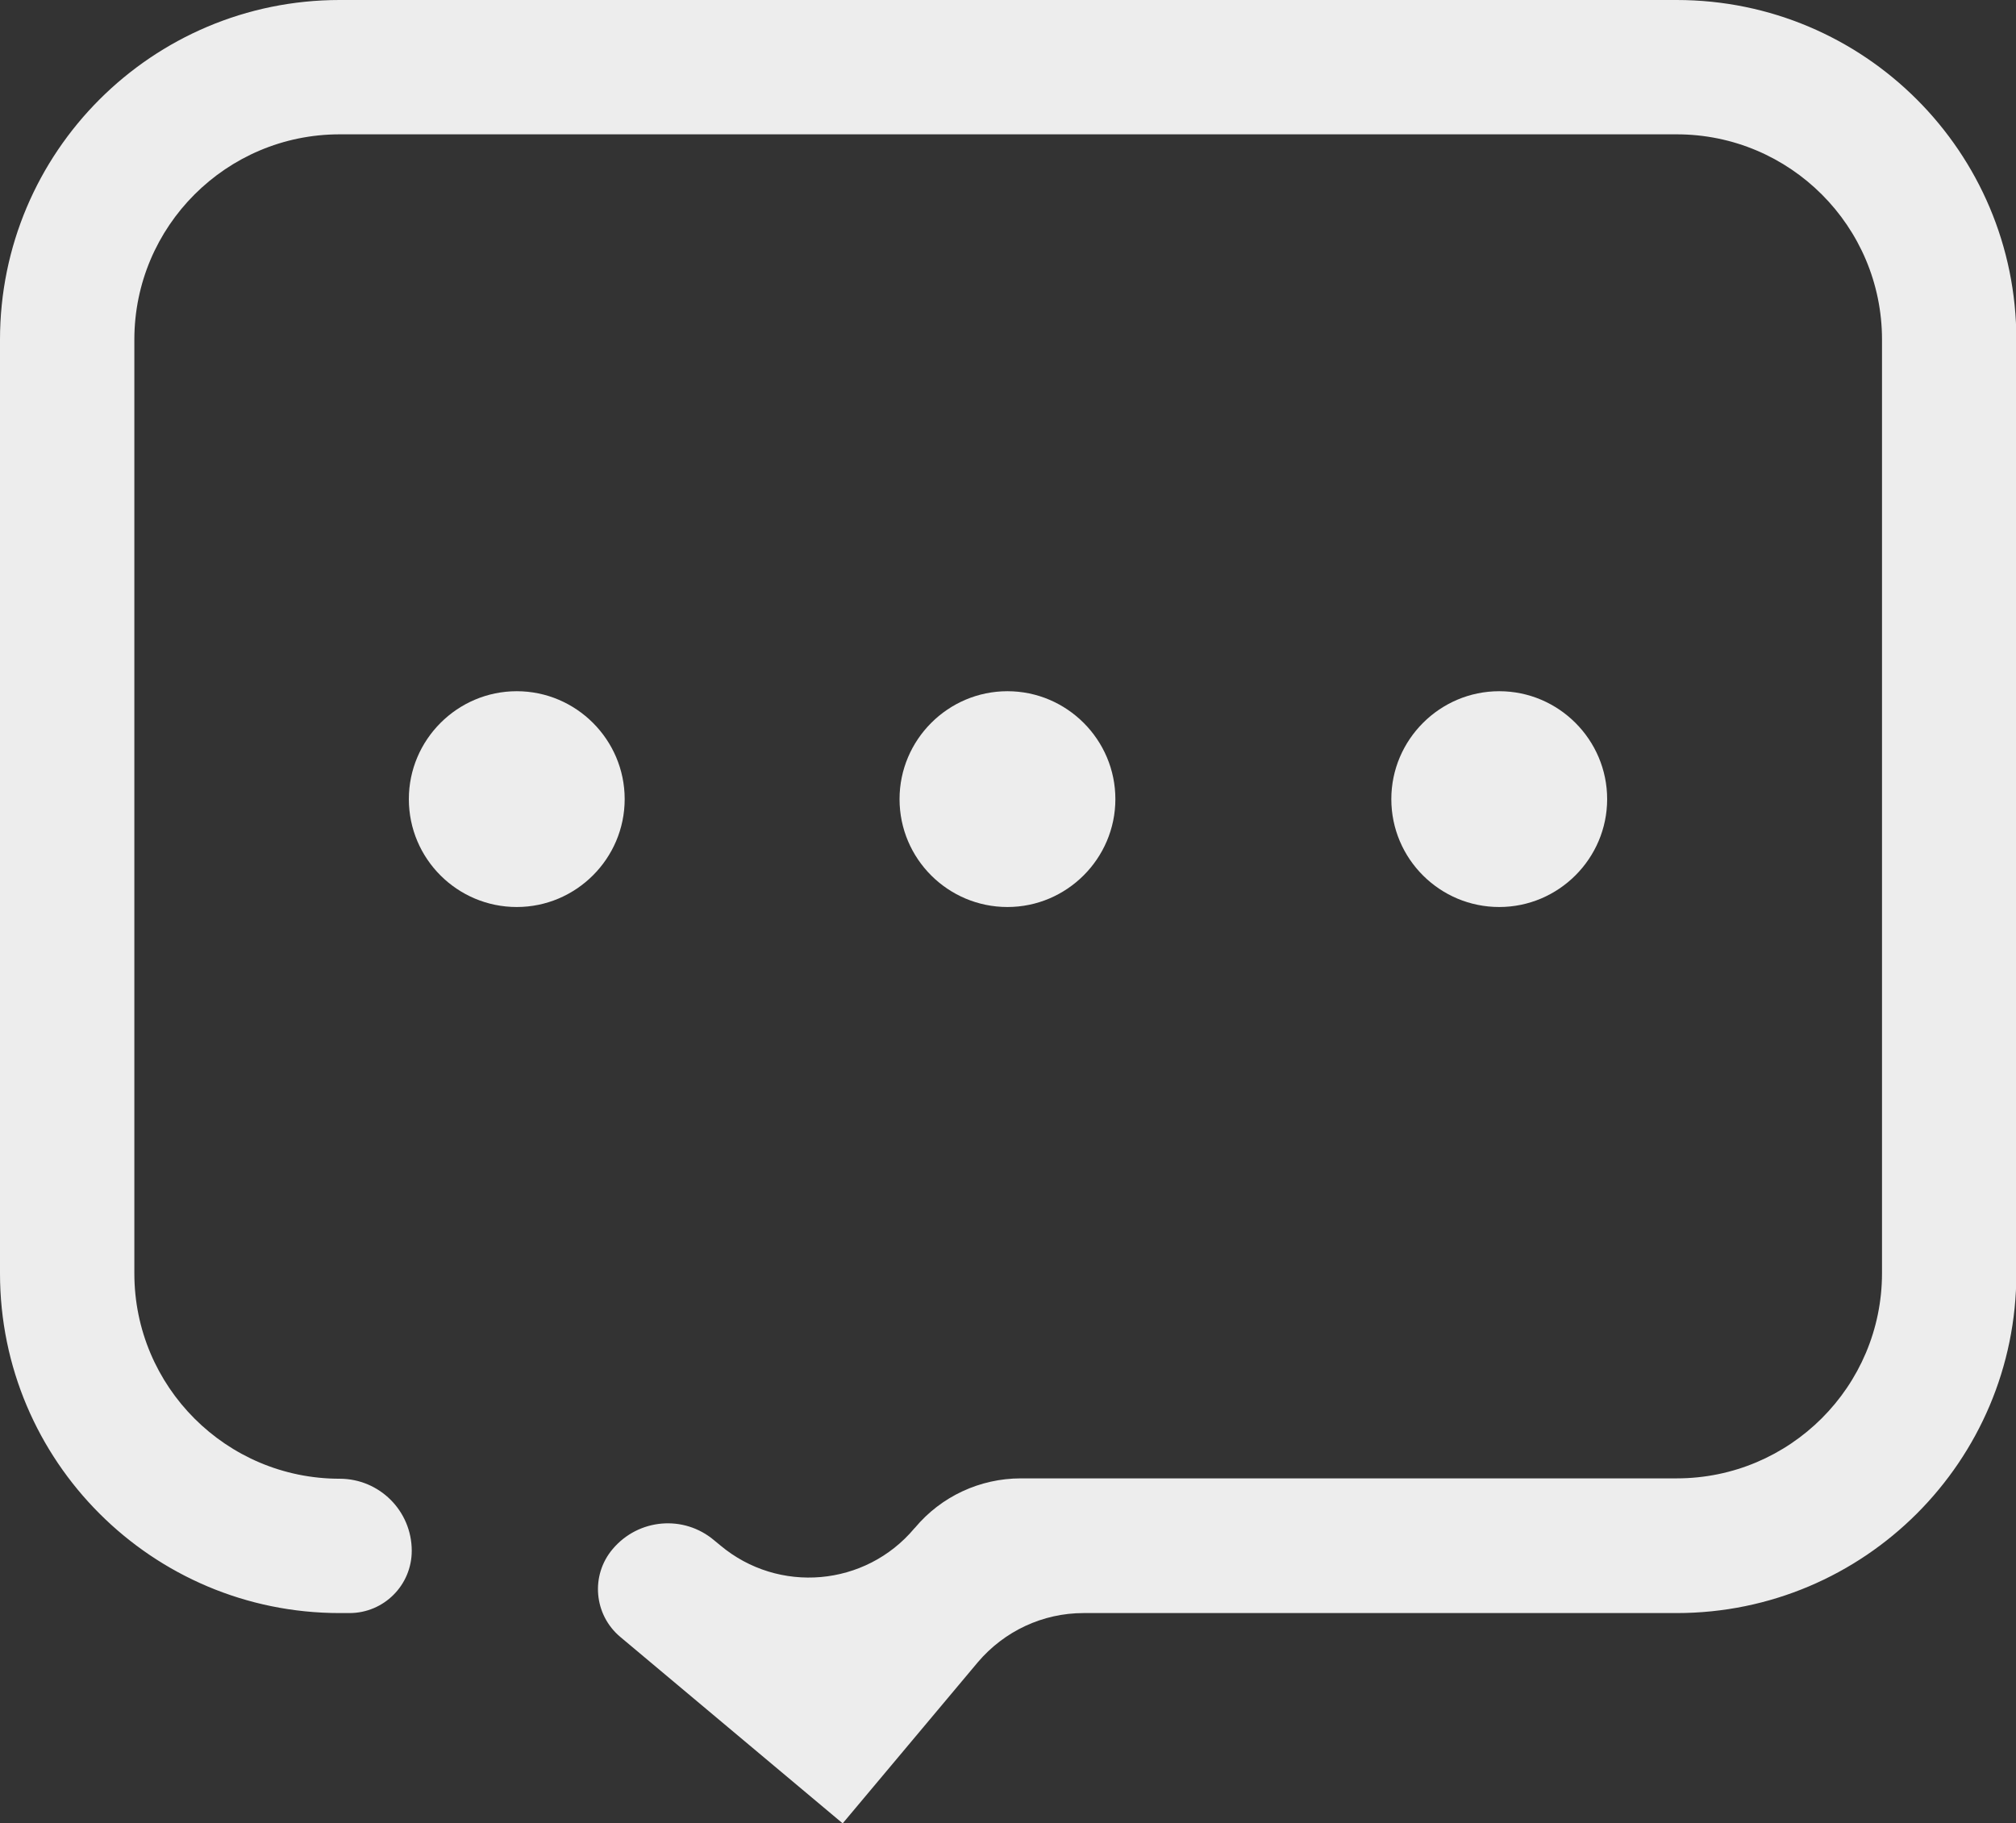
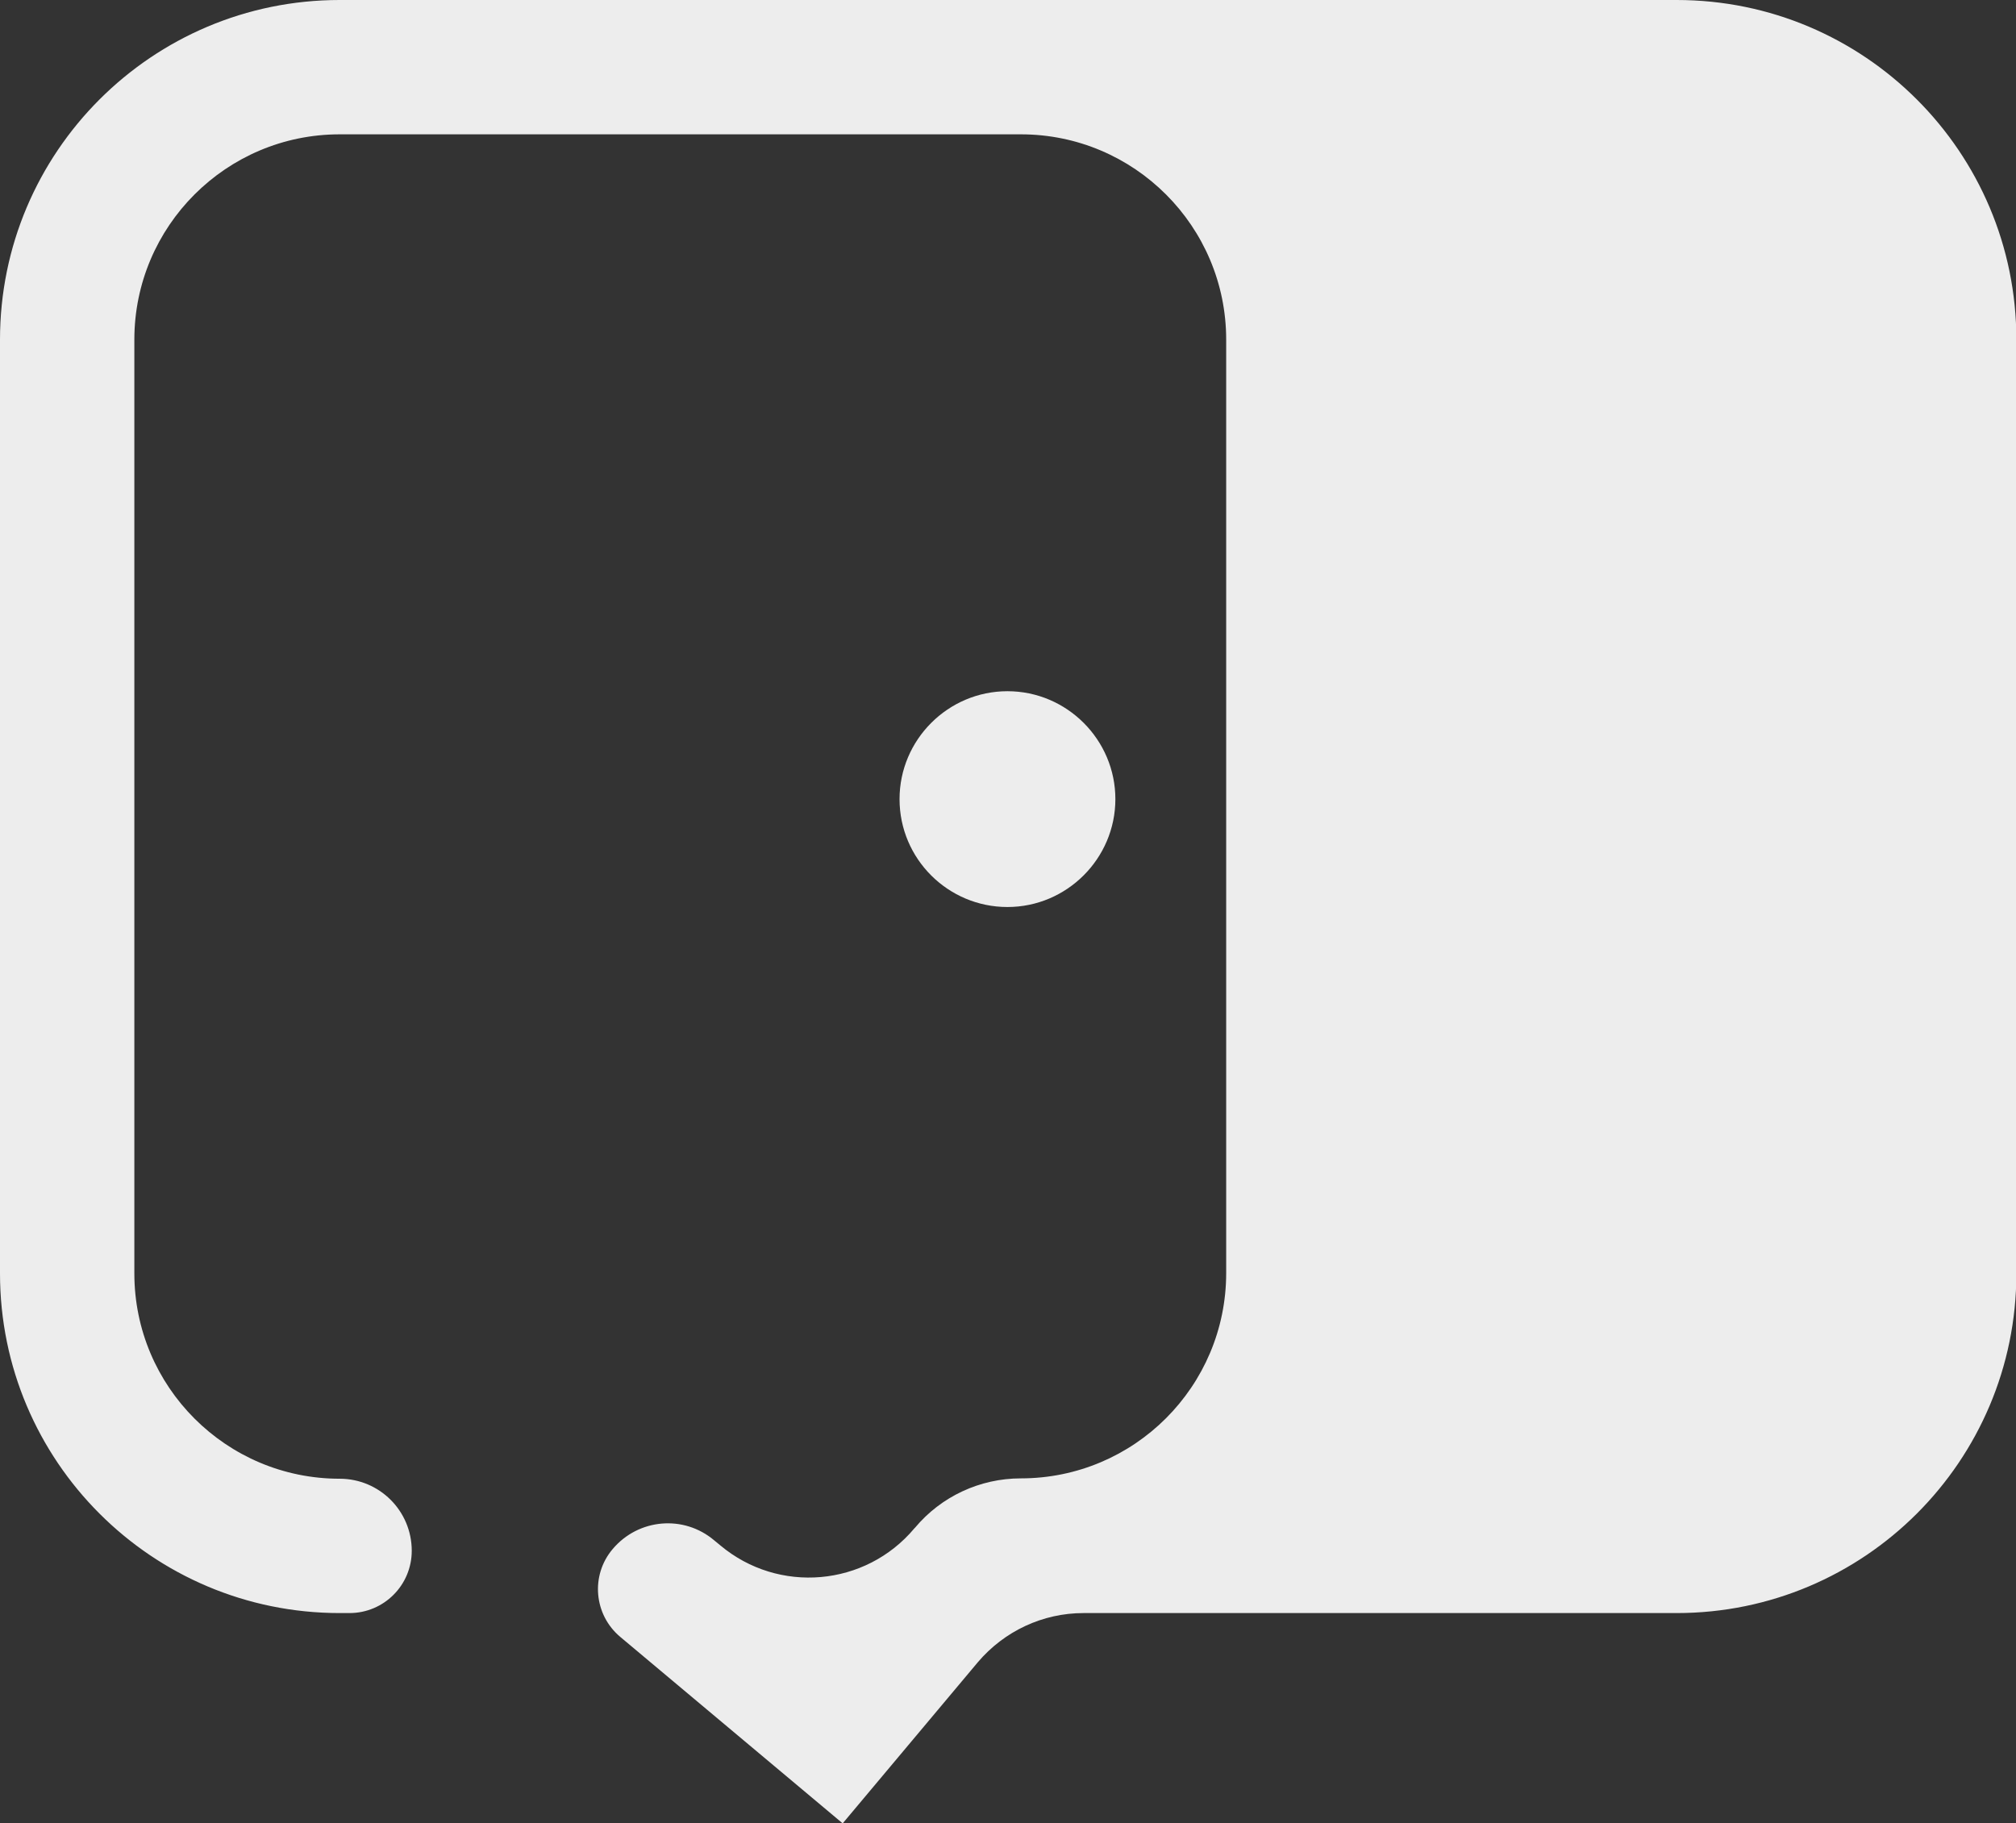
<svg xmlns="http://www.w3.org/2000/svg" id="_图层_2" data-name="图层 2" viewBox="0 0 55.67 50.35">
  <rect x="0" y="0" width="55.67" height="50.35" fill="#333333" stroke="none" />
  <defs>
    <style>
      .cls-1 {
        fill: #ededed;
      }
    </style>
  </defs>
  <g id="_图层_1-2" data-name="图层 1">
    <g>
-       <path class="cls-1" d="M23.26,50.35l-6.13-5.14c-.73-.61-.83-1.7-.21-2.43,.71-.84,1.96-.95,2.8-.24l.17,.14c1.61,1.35,4.01,1.14,5.36-.47l.02-.02c.72-.86,1.79-1.36,2.92-1.36h18.11c3.13,0,5.67-2.54,5.67-5.67V9.38c0-3.13-2.54-5.67-5.67-5.67H9.38c-3.13,0-5.67,2.54-5.67,5.67v25.79c0,3.13,2.54,5.67,5.67,5.67h0c1.1,0,1.99,.89,1.99,1.99,0,.95-.77,1.72-1.72,1.72h-.27c-5.18,0-9.38-4.2-9.38-9.38V9.38C0,4.2,4.2,0,9.38,0H46.3c5.18,0,9.38,4.2,9.38,9.38v25.79c0,5.18-4.2,9.38-9.38,9.38H29.92c-1.13,0-2.19,.5-2.92,1.36l-3.74,4.46h0Z" />
-       <path class="cls-1" d="M11.29,22.07c0,1.65,1.34,2.98,2.98,2.98s2.98-1.34,2.98-2.98-1.34-2.98-2.98-2.98-2.98,1.34-2.98,2.98Z" />
+       <path class="cls-1" d="M23.26,50.35l-6.13-5.14c-.73-.61-.83-1.7-.21-2.43,.71-.84,1.96-.95,2.8-.24l.17,.14c1.61,1.35,4.01,1.14,5.36-.47l.02-.02c.72-.86,1.79-1.36,2.92-1.36c3.13,0,5.67-2.54,5.67-5.67V9.38c0-3.13-2.54-5.67-5.67-5.67H9.38c-3.13,0-5.67,2.54-5.67,5.67v25.79c0,3.13,2.54,5.67,5.67,5.67h0c1.1,0,1.99,.89,1.99,1.99,0,.95-.77,1.72-1.72,1.72h-.27c-5.18,0-9.38-4.2-9.38-9.38V9.38C0,4.2,4.2,0,9.38,0H46.3c5.18,0,9.38,4.2,9.38,9.38v25.79c0,5.18-4.2,9.38-9.38,9.38H29.92c-1.13,0-2.19,.5-2.92,1.36l-3.74,4.46h0Z" />
      <path class="cls-1" d="M24.84,22.07c0,1.65,1.34,2.98,2.98,2.98s2.98-1.34,2.98-2.98-1.34-2.98-2.98-2.98-2.98,1.34-2.98,2.98Z" />
      <path class="cls-1" d="M38.42,22.07c0,1.65,1.34,2.98,2.98,2.98s2.98-1.34,2.98-2.98-1.34-2.98-2.98-2.98-2.98,1.34-2.98,2.98Z" />
    </g>
  </g>
</svg>